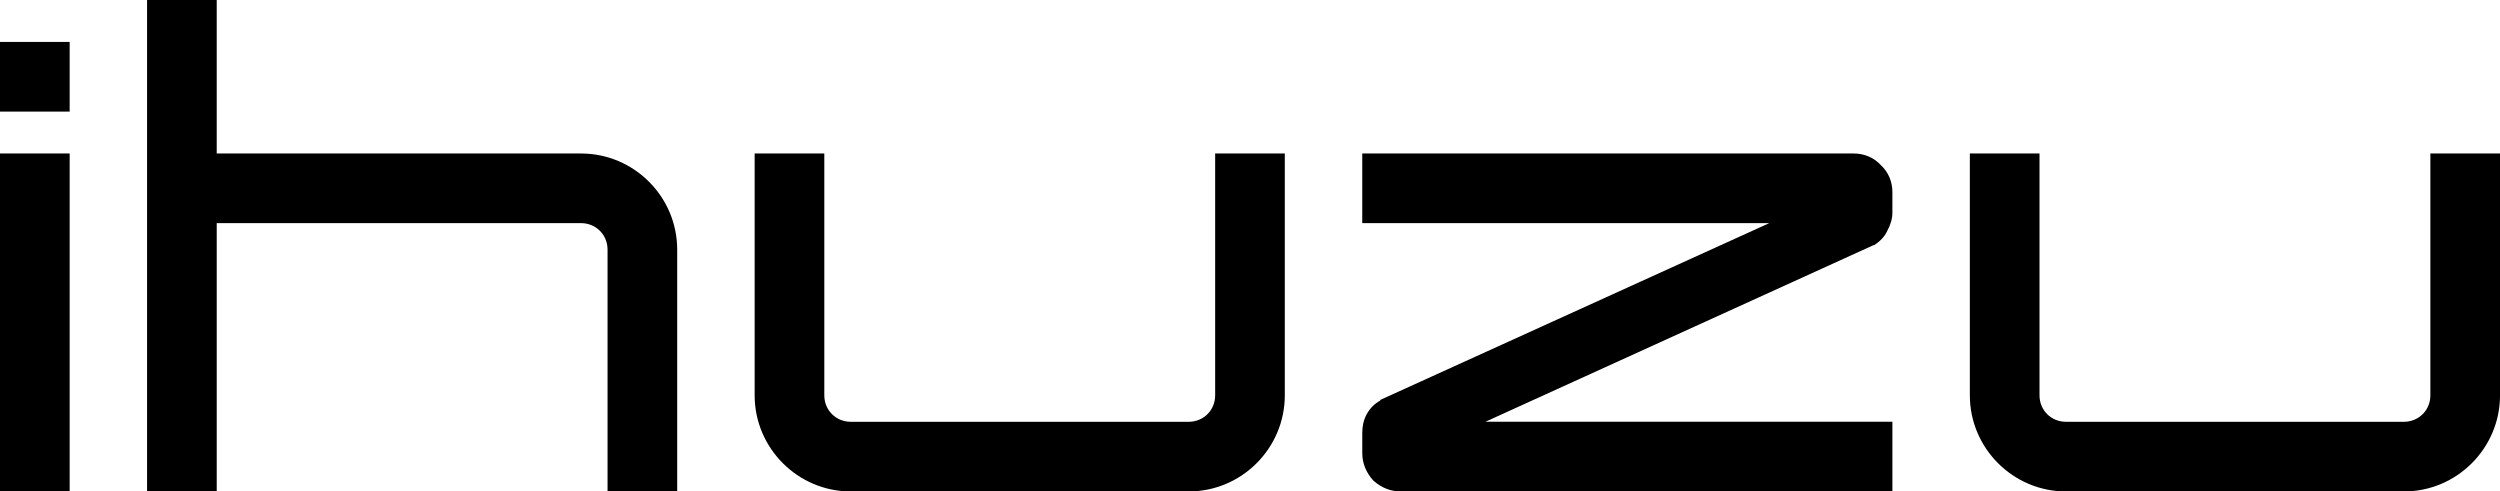
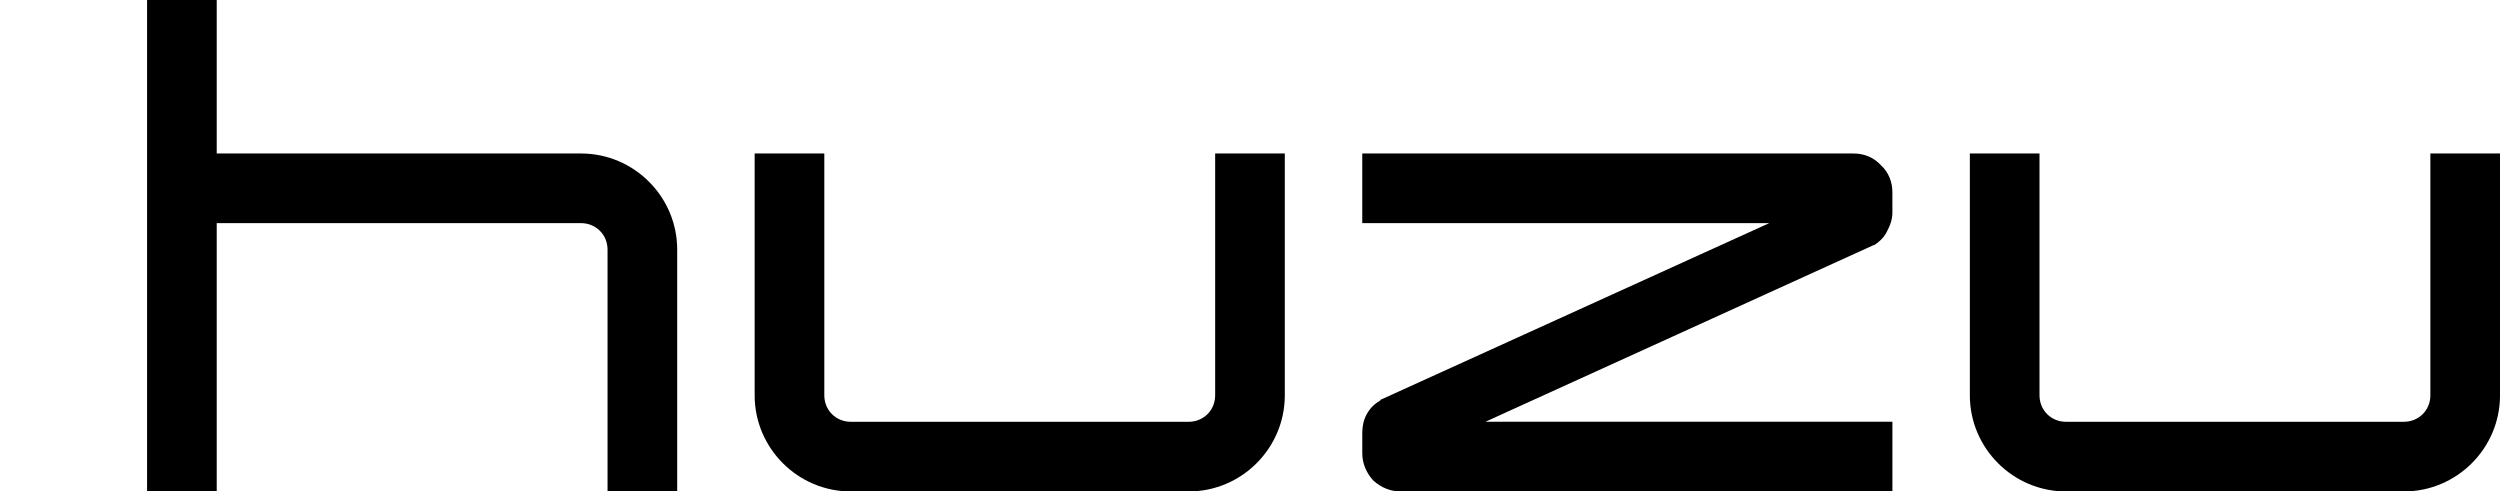
<svg xmlns="http://www.w3.org/2000/svg" version="1.1" id="图层_1" x="0px" y="0px" width="139.531px" height="27.429px" viewBox="0 0 139.531 27.429" style="enable-background:new 0 0 139.531 27.429;" xml:space="preserve">
  <g>
-     <path d="M0,2.34h3.888v3.888H0V2.34z M0,8.567h3.888v18.862H0V8.567z" />
    <path d="M33.909,13.931c0-0.829-0.648-1.477-1.477-1.477H12.096v14.975H8.208V0h3.888v8.567h20.337   c2.952,0,5.363,2.412,5.363,5.364v13.498h-3.887V13.931z" />
    <path d="M42.119,22.066V8.567h3.888v13.499c0,0.828,0.647,1.475,1.476,1.475h18.861c0.828,0,1.477-0.646,1.477-1.475V8.567h3.887   v13.499c0,2.951-2.411,5.363-5.363,5.363H47.482C44.531,27.429,42.119,25.017,42.119,22.066z" />
    <path d="M76.644,26.816c-0.396-0.432-0.612-0.971-0.612-1.512v-1.15c0-0.361,0.072-0.721,0.252-1.045s0.432-0.576,0.756-0.756   v-0.035l21.705-9.864H76.031V8.567h27.429c0.576,0,1.115,0.216,1.512,0.647c0.432,0.396,0.647,0.937,0.647,1.512v1.152   c0,0.323-0.107,0.684-0.287,1.008c-0.145,0.323-0.396,0.575-0.721,0.792h-0.036l-21.669,9.861h22.713v3.889H78.155   C77.615,27.429,77.075,27.212,76.644,26.816z" />
    <path d="M109.942,22.066V8.567h3.888v13.499c0,0.828,0.647,1.475,1.476,1.475h18.862c0.828,0,1.477-0.646,1.477-1.475V8.567h3.887   v13.499c0,2.951-2.412,5.363-5.363,5.363h-18.862C112.354,27.429,109.942,25.017,109.942,22.066z" />
  </g>
</svg>